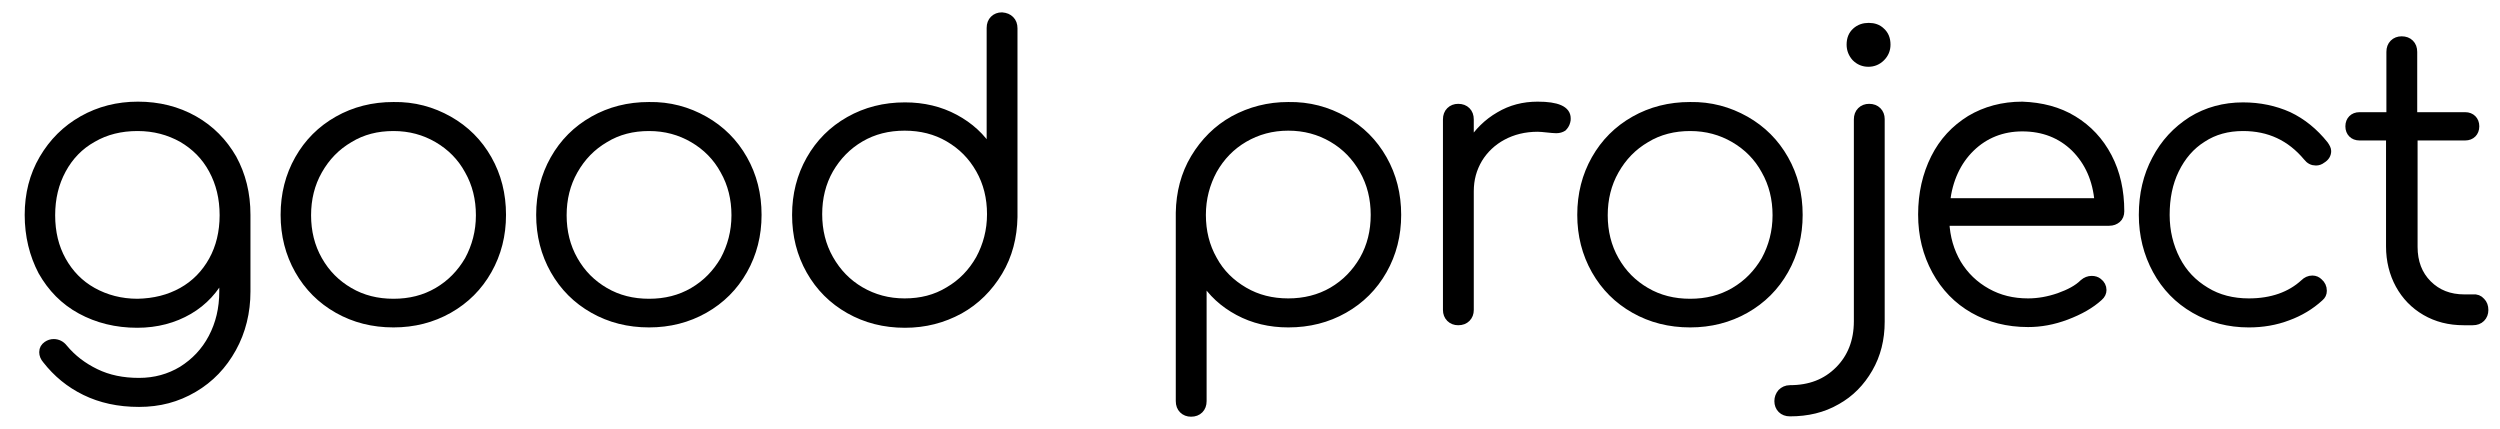
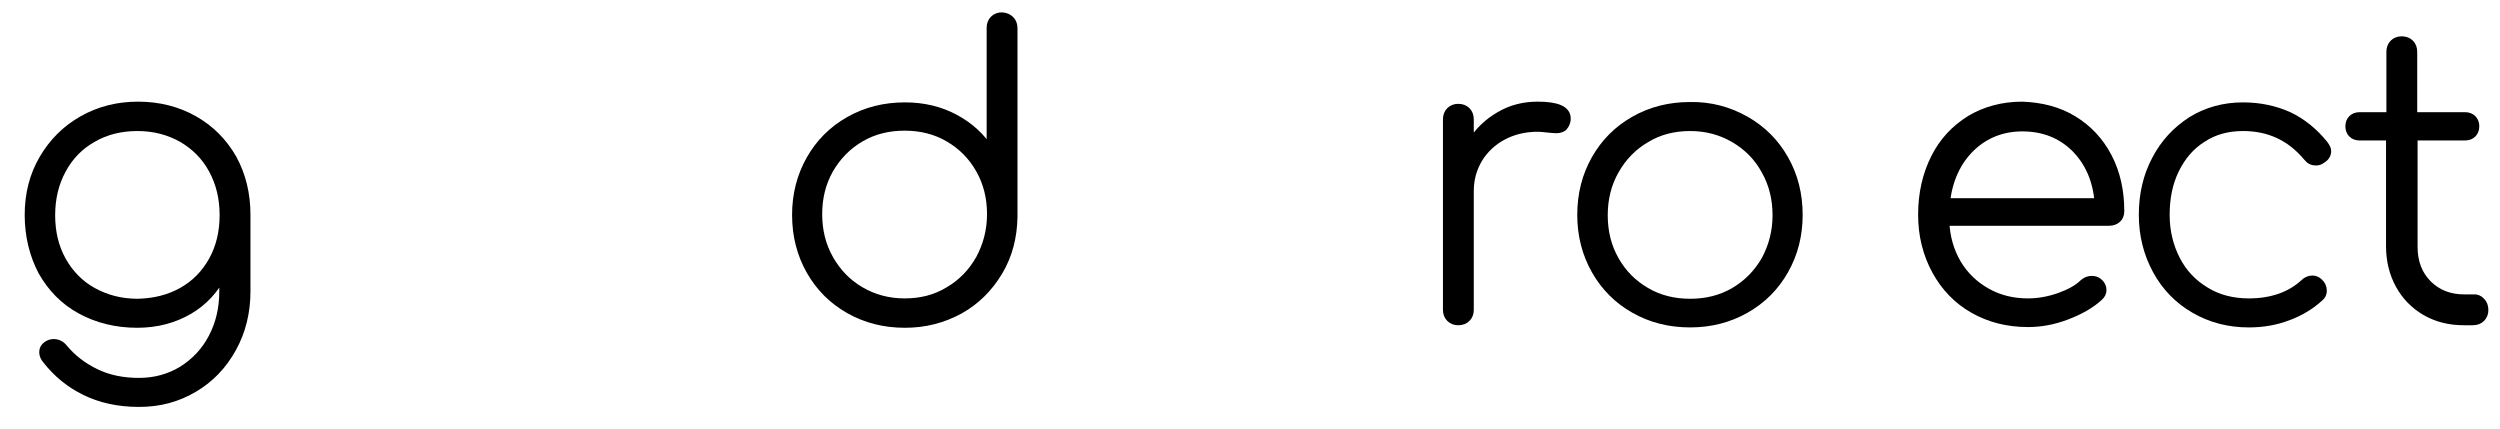
<svg xmlns="http://www.w3.org/2000/svg" version="1.1" id="Warstwa_1" x="0px" y="0px" viewBox="0 0 688.7 118.3" style="enable-background:new 0 0 688.7 118.3;" xml:space="preserve">
  <style type="text/css">
	.st0{enable-background:new    ;}
	.st1{stroke:#000000;stroke-width:1.994;}
</style>
  <g class="st0">
    <path class="st1" d="M53.5,32.9c4.6,2.6,8.1,6.2,10.7,10.7c2.5,4.6,3.8,9.7,3.8,15.6v21.1c0,5.7-1.3,11-3.9,15.7   c-2.6,4.7-6.1,8.4-10.7,11.1s-9.5,4-15.1,4c-5.7,0-10.6-1.1-14.9-3.2c-4.3-2.1-7.8-5-10.7-8.7c-0.6-0.7-0.9-1.4-0.9-2.2   c0-0.9,0.4-1.5,1.1-2c0.6-0.4,1.2-0.6,1.9-0.6c1.1,0,2.1,0.5,2.8,1.4c2.4,2.9,5.3,5.1,8.8,6.8c3.5,1.7,7.4,2.5,11.9,2.5   c4.4,0,8.3-1.1,11.8-3.2c3.5-2.2,6.3-5.1,8.3-8.9c2-3.8,3-8,3-12.7v-4.7c-2.1,4.2-5.2,7.6-9.3,10c-4.1,2.4-8.9,3.7-14.3,3.7   c-5.8,0-11-1.3-15.6-3.8c-4.6-2.5-8.1-6.1-10.7-10.7C9.1,70.2,7.8,65,7.8,59.2c0-5.7,1.3-10.9,4-15.5c2.7-4.6,6.3-8.2,10.9-10.8   c4.6-2.6,9.7-3.9,15.3-3.9C43.7,29,48.9,30.3,53.5,32.9z M50.1,80.2c3.6-2,6.4-4.9,8.4-8.5c2-3.6,3-7.8,3-12.4c0-4.7-1-8.8-3-12.5   c-2-3.7-4.8-6.5-8.4-8.6c-3.6-2-7.6-3.1-12.2-3.1c-4.6,0-8.7,1-12.3,3.1c-3.6,2-6.4,4.9-8.4,8.6c-2,3.7-3,7.8-3,12.5   c0,4.7,1,8.8,3,12.4c2,3.6,4.8,6.5,8.4,8.5c3.6,2,7.7,3.1,12.3,3.1C42.5,83.2,46.5,82.2,50.1,80.2z" />
-     <path class="st1" d="M123.7,33c4.6,2.6,8.2,6.2,10.8,10.8c2.6,4.6,3.9,9.7,3.9,15.4c0,5.6-1.3,10.7-3.9,15.3   c-2.6,4.6-6.2,8.2-10.8,10.8c-4.6,2.6-9.7,3.9-15.3,3.9c-5.7,0-10.8-1.3-15.4-3.9c-4.6-2.6-8.2-6.2-10.8-10.8   c-2.6-4.6-3.9-9.7-3.9-15.3c0-5.7,1.3-10.8,3.9-15.4c2.6-4.6,6.2-8.2,10.8-10.8c4.6-2.6,9.7-3.9,15.4-3.9   C114,29,119.1,30.4,123.7,33z M96.3,38.3c-3.6,2.1-6.4,5-8.5,8.7c-2.1,3.7-3.1,7.8-3.1,12.3s1,8.6,3.1,12.3   c2.1,3.7,4.9,6.5,8.5,8.6c3.6,2.1,7.6,3.1,12.1,3.1c4.5,0,8.5-1,12.1-3.1c3.6-2.1,6.4-5,8.5-8.6c2-3.7,3.1-7.8,3.1-12.3   s-1-8.6-3.1-12.3c-2-3.7-4.9-6.6-8.5-8.7c-3.6-2.1-7.6-3.2-12.1-3.2C103.9,35.1,99.9,36.1,96.3,38.3z" />
-     <path class="st1" d="M194.1,33c4.6,2.6,8.2,6.2,10.8,10.8c2.6,4.6,3.9,9.7,3.9,15.4c0,5.6-1.3,10.7-3.9,15.3   c-2.6,4.6-6.2,8.2-10.8,10.8c-4.6,2.6-9.7,3.9-15.3,3.9c-5.7,0-10.8-1.3-15.4-3.9c-4.6-2.6-8.2-6.2-10.8-10.8   c-2.6-4.6-3.9-9.7-3.9-15.3c0-5.7,1.3-10.8,3.9-15.4c2.6-4.6,6.2-8.2,10.8-10.8c4.6-2.6,9.7-3.9,15.4-3.9   C184.4,29,189.5,30.4,194.1,33z M166.7,38.3c-3.6,2.1-6.4,5-8.5,8.7c-2.1,3.7-3.1,7.8-3.1,12.3s1,8.6,3.1,12.3   c2.1,3.7,4.9,6.5,8.5,8.6c3.6,2.1,7.6,3.1,12.1,3.1c4.5,0,8.5-1,12.1-3.1c3.6-2.1,6.4-5,8.5-8.6c2-3.7,3.1-7.8,3.1-12.3   s-1-8.6-3.1-12.3c-2-3.7-4.9-6.6-8.5-8.7c-3.6-2.1-7.6-3.2-12.1-3.2C174.3,35.1,170.3,36.1,166.7,38.3z" />
    <path class="st1" d="M278.4,5.4c0.6,0.6,0.9,1.4,0.9,2.4v51.8v0.2c-0.1,5.5-1.4,10.6-4.1,15.1c-2.7,4.5-6.3,8.1-10.8,10.6   c-4.6,2.5-9.6,3.8-15.1,3.8c-5.7,0-10.8-1.3-15.4-3.9c-4.6-2.6-8.2-6.2-10.8-10.8c-2.6-4.6-3.9-9.7-3.9-15.4   c0-5.6,1.3-10.7,3.9-15.3c2.6-4.6,6.2-8.2,10.8-10.8c4.6-2.6,9.7-3.9,15.4-3.9c5.1,0,9.7,1.1,13.8,3.3c4.1,2.2,7.4,5.2,9.7,9V7.7   c0-1,0.3-1.8,0.9-2.4c0.6-0.6,1.4-0.9,2.3-0.9C277.1,4.5,277.8,4.8,278.4,5.4z M261.3,80c3.6-2.1,6.4-5,8.5-8.7   c2-3.7,3.1-7.8,3.1-12.3s-1-8.6-3.1-12.3s-4.9-6.5-8.5-8.6c-3.6-2.1-7.6-3.1-12.1-3.1c-4.5,0-8.5,1-12.1,3.1   c-3.6,2.1-6.4,5-8.5,8.6c-2.1,3.7-3.1,7.8-3.1,12.3s1,8.6,3.1,12.3c2.1,3.7,4.9,6.6,8.5,8.7c3.6,2.1,7.6,3.2,12.1,3.2   C253.7,83.2,257.7,82.2,261.3,80z" />
-     <path class="st1" d="M370.3,33c4.6,2.6,8.2,6.2,10.8,10.8c2.6,4.6,3.9,9.7,3.9,15.4c0,5.6-1.3,10.7-3.9,15.3   c-2.6,4.6-6.2,8.2-10.8,10.8c-4.6,2.6-9.7,3.9-15.4,3.9c-5.1,0-9.7-1.1-13.8-3.3c-4.1-2.2-7.4-5.2-9.7-9v33.6c0,1-0.3,1.8-0.9,2.4   c-0.6,0.6-1.4,0.9-2.4,0.9c-0.9,0-1.7-0.3-2.3-0.9c-0.6-0.6-0.9-1.4-0.9-2.4V58.8v-0.2c0.1-5.5,1.4-10.6,4.1-15.1   c2.7-4.5,6.3-8.1,10.8-10.6c4.6-2.5,9.6-3.8,15.1-3.8C360.6,29,365.7,30.4,370.3,33z M367,80.1c3.6-2.1,6.4-5,8.5-8.6   c2.1-3.7,3.1-7.8,3.1-12.3s-1-8.6-3.1-12.3c-2.1-3.7-4.9-6.6-8.5-8.7c-3.6-2.1-7.6-3.2-12.1-3.2c-4.5,0-8.5,1.1-12.1,3.2   c-3.6,2.1-6.4,5-8.5,8.7c-2,3.7-3.1,7.8-3.1,12.3s1,8.6,3.1,12.3c2,3.7,4.9,6.5,8.5,8.6c3.6,2.1,7.6,3.1,12.1,3.1   C359.3,83.2,363.4,82.2,367,80.1z" />
    <path class="st1" d="M431.7,32.6c0,0.4,0,0.6-0.1,0.9c-0.2,0.8-0.6,1.3-1,1.7c-0.5,0.3-1.1,0.5-1.9,0.5c-0.6,0-1.5-0.1-2.5-0.2   c-1-0.1-1.9-0.2-2.6-0.2c-3.6,0-6.8,0.8-9.6,2.3c-2.8,1.5-5,3.6-6.6,6.2c-1.6,2.7-2.4,5.6-2.4,8.9v32.7c0,0.9-0.3,1.7-0.9,2.3   c-0.6,0.6-1.4,0.9-2.4,0.9c-0.9,0-1.7-0.3-2.3-0.9c-0.6-0.6-0.9-1.4-0.9-2.3V32.9c0-1,0.3-1.8,0.9-2.4c0.6-0.6,1.4-0.9,2.3-0.9   c1,0,1.8,0.3,2.4,0.9c0.6,0.6,0.9,1.4,0.9,2.4v6.7c2.1-3.3,4.7-5.9,8-7.8c3.2-1.9,6.7-2.8,10.6-2.8C429,29,431.7,30.2,431.7,32.6z" />
    <path class="st1" d="M480.9,33c4.6,2.6,8.2,6.2,10.8,10.8c2.6,4.6,3.9,9.7,3.9,15.4c0,5.6-1.3,10.7-3.9,15.3   c-2.6,4.6-6.2,8.2-10.8,10.8c-4.6,2.6-9.7,3.9-15.3,3.9c-5.7,0-10.8-1.3-15.4-3.9c-4.6-2.6-8.2-6.2-10.8-10.8   c-2.6-4.6-3.9-9.7-3.9-15.3c0-5.7,1.3-10.8,3.9-15.4c2.6-4.6,6.2-8.2,10.8-10.8c4.6-2.6,9.7-3.9,15.4-3.9   C471.2,29,476.3,30.4,480.9,33z M453.5,38.3c-3.6,2.1-6.4,5-8.5,8.7c-2.1,3.7-3.1,7.8-3.1,12.3s1,8.6,3.1,12.3   c2.1,3.7,4.9,6.5,8.5,8.6c3.6,2.1,7.6,3.1,12.1,3.1c4.5,0,8.5-1,12.1-3.1c3.6-2.1,6.4-5,8.5-8.6c2-3.7,3.1-7.8,3.1-12.3   s-1-8.6-3.1-12.3c-2-3.7-4.9-6.6-8.5-8.7c-3.6-2.1-7.6-3.2-12.1-3.2C461.2,35.1,457.1,36.1,453.5,38.3z" />
-     <path class="st1" d="M514.9,101.6c-2.2,3.8-5.1,6.8-8.9,8.9c-3.8,2.2-8.1,3.2-12.9,3.2c-1,0-1.8-0.3-2.4-0.9   c-0.6-0.6-0.9-1.4-0.9-2.3c0-0.9,0.3-1.7,0.9-2.4c0.6-0.6,1.4-1,2.4-1c5.5,0,9.9-1.7,13.4-5.2c3.4-3.4,5.2-7.9,5.2-13.4V32.9   c0-1,0.3-1.8,0.9-2.4c0.6-0.6,1.4-0.9,2.3-0.9c1,0,1.8,0.3,2.4,0.9c0.6,0.6,0.9,1.4,0.9,2.3v55.8   C518.2,93.5,517.1,97.8,514.9,101.6z M518.3,8.6c1,0.9,1.5,2.1,1.5,3.7c0,1.4-0.5,2.6-1.5,3.6c-1,1-2.2,1.5-3.6,1.5   c-1.4,0-2.6-0.5-3.6-1.5c-0.9-1-1.4-2.2-1.4-3.6c0-1.6,0.5-2.8,1.5-3.7c1-0.9,2.2-1.3,3.6-1.3C516.2,7.3,517.4,7.7,518.3,8.6z" />
    <path class="st1" d="M571.2,32.9c4.1,2.5,7.3,5.9,9.6,10.3c2.3,4.4,3.4,9.4,3.4,15c0,0.9-0.3,1.7-0.9,2.2c-0.6,0.5-1.3,0.8-2.3,0.8   H536c0.2,4.2,1.3,8,3.3,11.4c2,3.3,4.7,5.9,8.1,7.8c3.4,1.9,7.1,2.8,11.3,2.8c2.8,0,5.6-0.5,8.5-1.5c2.8-1,5.1-2.2,6.7-3.8   c0.7-0.6,1.5-0.9,2.3-0.9c0.8,0,1.4,0.2,1.9,0.6c0.8,0.6,1.2,1.4,1.2,2.3c0,0.7-0.3,1.4-1,2c-2.3,2.1-5.3,3.8-9,5.2   c-3.7,1.4-7.2,2-10.6,2c-5.7,0-10.7-1.3-15.1-3.8c-4.4-2.5-7.9-6.1-10.4-10.7c-2.5-4.6-3.8-9.7-3.8-15.5c0-5.8,1.2-11,3.5-15.6   c2.3-4.6,5.6-8.1,9.8-10.7c4.2-2.5,9-3.8,14.4-3.8C562.4,29.2,567.1,30.4,571.2,32.9z M543,40.8c-3.8,3.7-6.1,8.7-6.8,14.8H578   c-0.5-6.1-2.7-11-6.5-14.8c-3.8-3.7-8.6-5.6-14.4-5.6C551.6,35.2,546.8,37.1,543,40.8z" />
    <path class="st1" d="M630.5,31.8c3.8,1.8,7.1,4.5,9.9,8c0.5,0.7,0.8,1.3,0.8,1.8c0,1-0.5,1.8-1.5,2.4c-0.5,0.4-1.1,0.6-1.7,0.6   c-1,0-1.8-0.4-2.5-1.3c-4.6-5.5-10.4-8.2-17.6-8.2c-4.2,0-7.9,1-11.1,3.1c-3.2,2-5.7,4.9-7.5,8.6c-1.8,3.7-2.6,7.8-2.6,12.4   c0,4.5,1,8.6,2.9,12.3c1.9,3.7,4.6,6.5,8.1,8.6c3.4,2.1,7.4,3.1,11.8,3.1c6.3,0,11.4-1.8,15.2-5.3c0.6-0.6,1.4-1,2.3-1   c0.8,0,1.4,0.3,1.9,0.8c0.7,0.6,1.1,1.4,1.1,2.4c0,0.8-0.3,1.4-0.9,1.9c-2.5,2.3-5.5,4.1-8.8,5.3c-3.4,1.3-7,1.9-10.8,1.9   c-5.5,0-10.5-1.3-15-3.9c-4.5-2.6-8-6.2-10.5-10.8c-2.5-4.6-3.8-9.7-3.8-15.3c0-5.7,1.2-10.8,3.6-15.3c2.4-4.6,5.7-8.1,9.9-10.8   c4.2-2.6,9-3.9,14.2-3.9C622.5,29.2,626.7,30.1,630.5,31.8z" />
    <path class="st1" d="M683.6,83c0.6,0.6,0.9,1.4,0.9,2.4c0,0.9-0.3,1.7-0.9,2.3c-0.6,0.6-1.4,0.9-2.4,0.9h-2.5   c-4,0-7.5-0.9-10.6-2.7c-3.1-1.8-5.5-4.3-7.2-7.4c-1.7-3.1-2.6-6.7-2.6-10.6V37.7H650c-0.9,0-1.6-0.3-2.1-0.8   c-0.5-0.5-0.8-1.2-0.8-2.1s0.3-1.6,0.8-2.1c0.5-0.5,1.2-0.8,2.1-0.8h8.4V14.3c0-1,0.3-1.8,0.9-2.4c0.6-0.6,1.4-0.9,2.3-0.9   c1,0,1.8,0.3,2.4,0.9c0.6,0.6,0.9,1.4,0.9,2.4v17.6h14.2c0.9,0,1.6,0.3,2.1,0.8c0.5,0.5,0.8,1.2,0.8,2.1s-0.3,1.6-0.8,2.1   c-0.5,0.5-1.2,0.8-2.1,0.8H665v30.3c0,4.2,1.3,7.6,3.9,10.2c2.6,2.6,5.9,3.9,10,3.9h2.4C682.2,82,683,82.3,683.6,83z" />
  </g>
</svg>